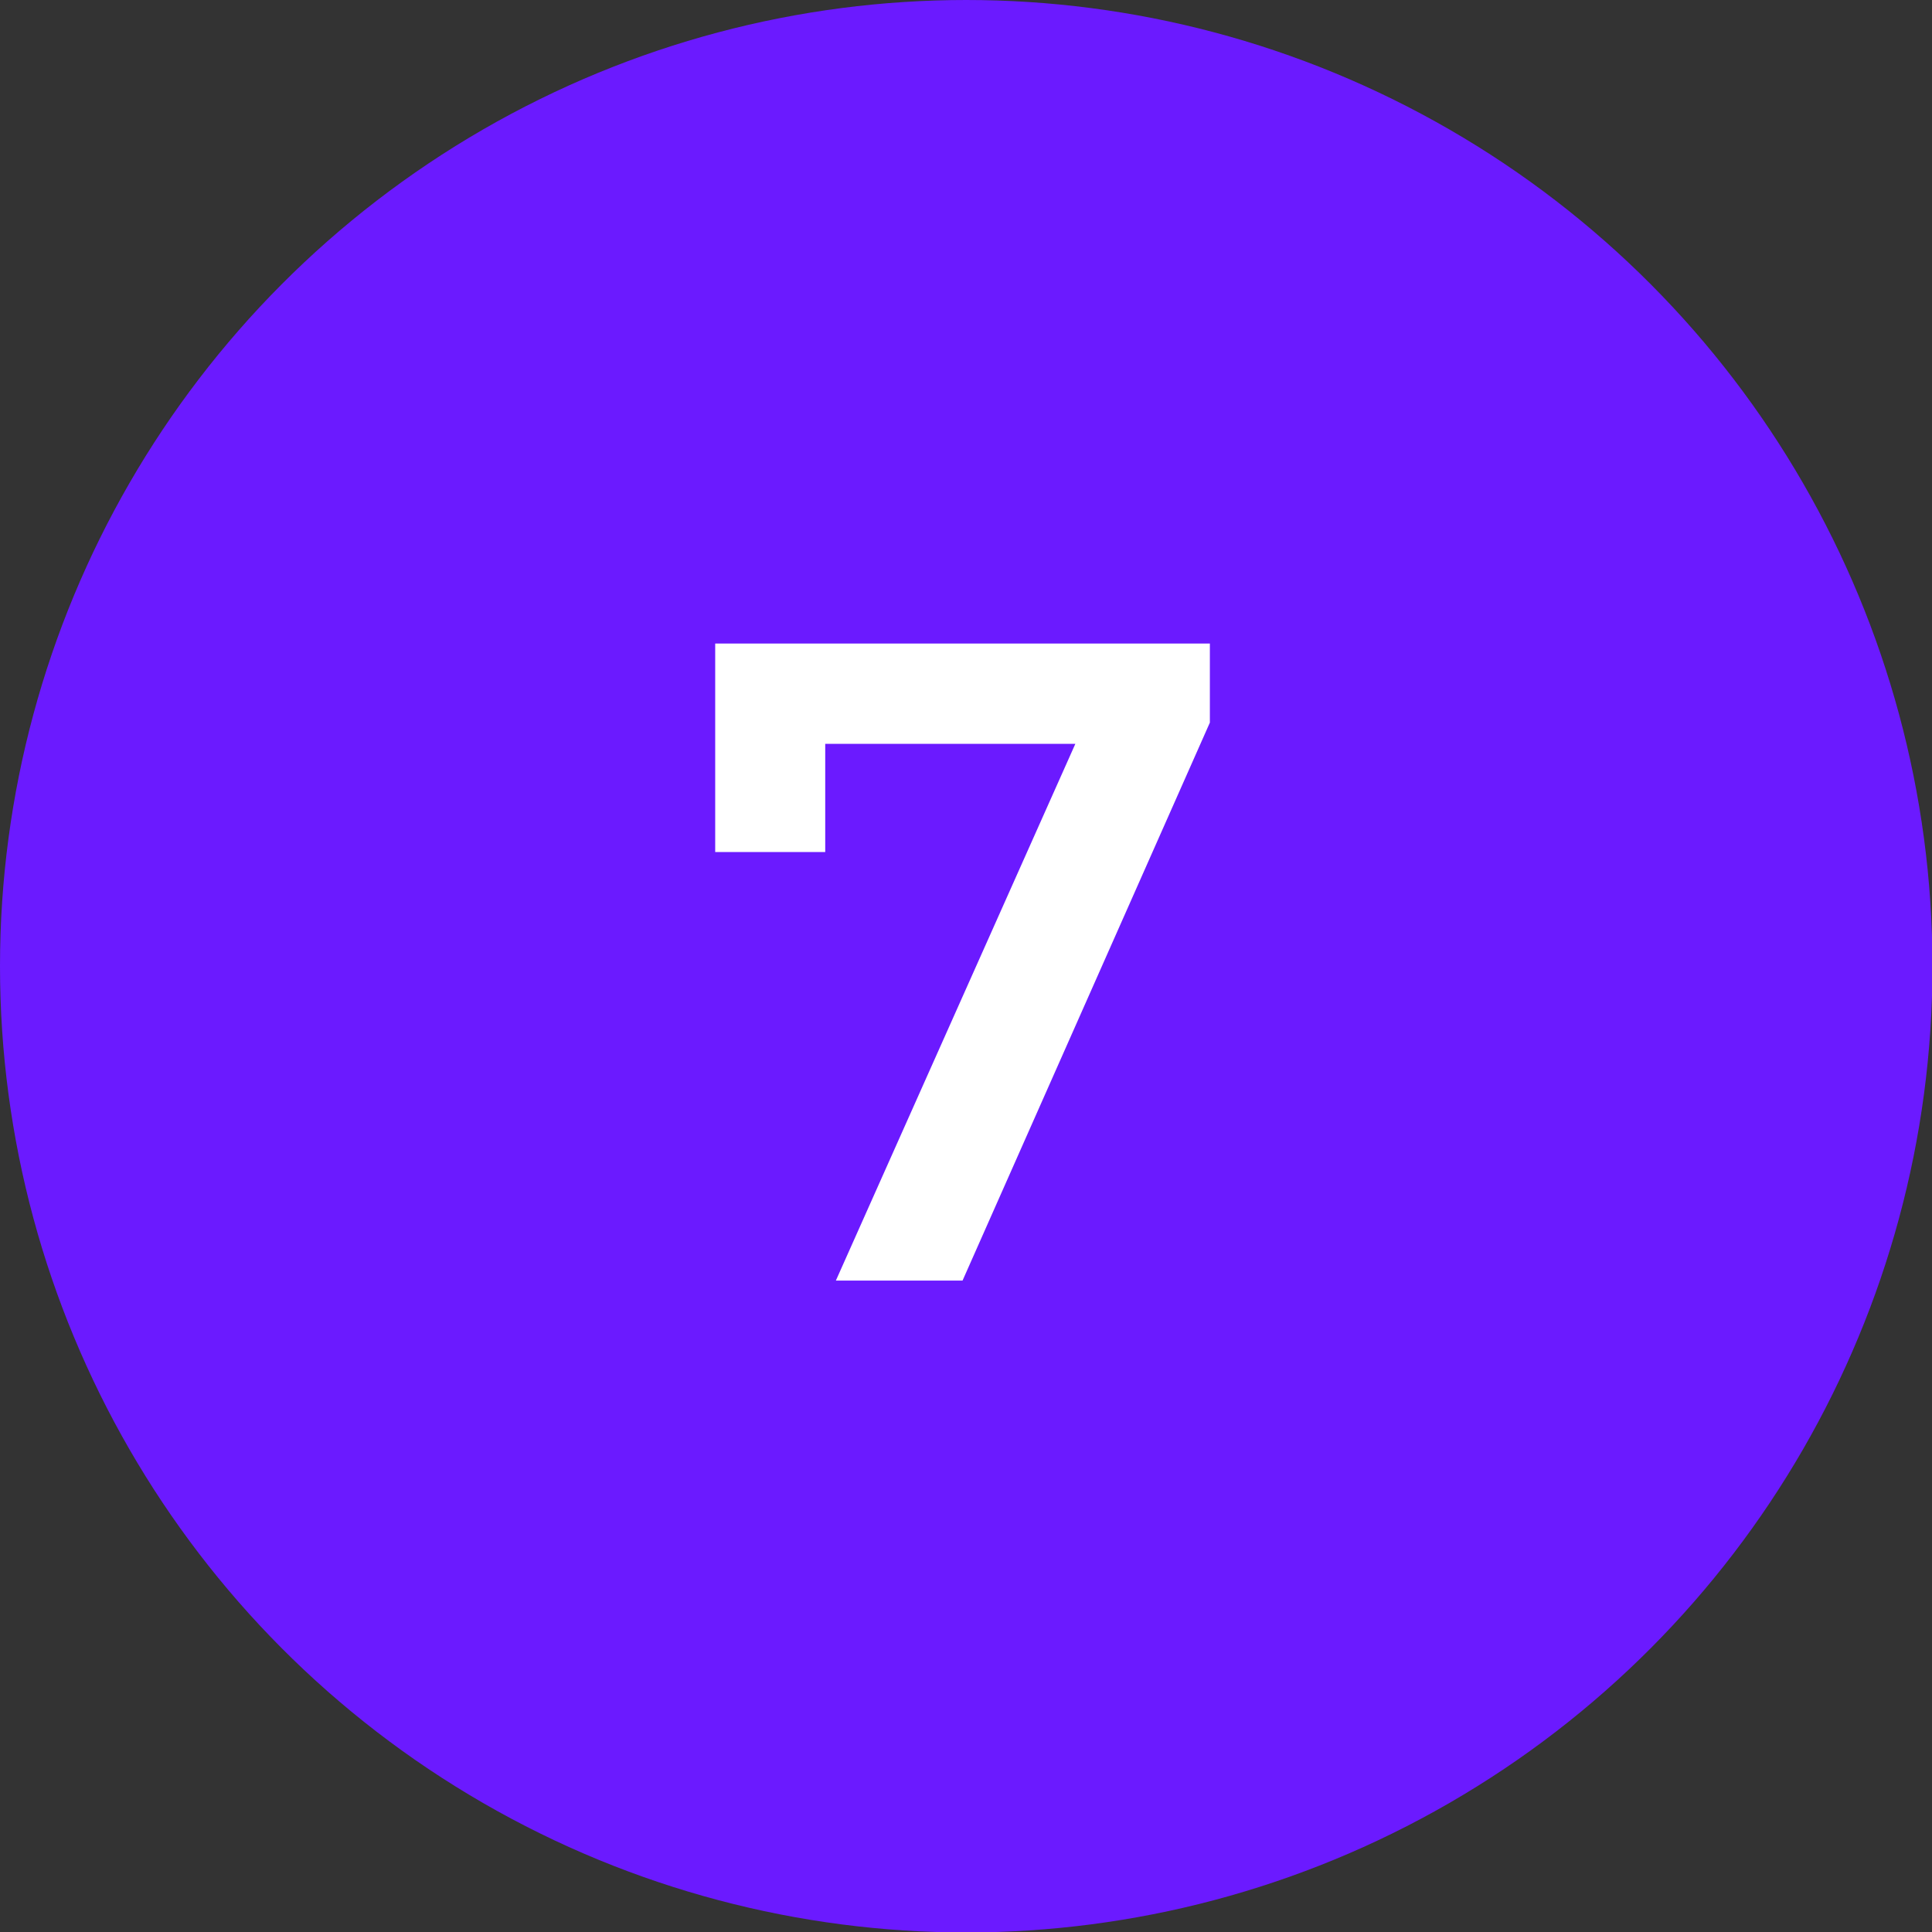
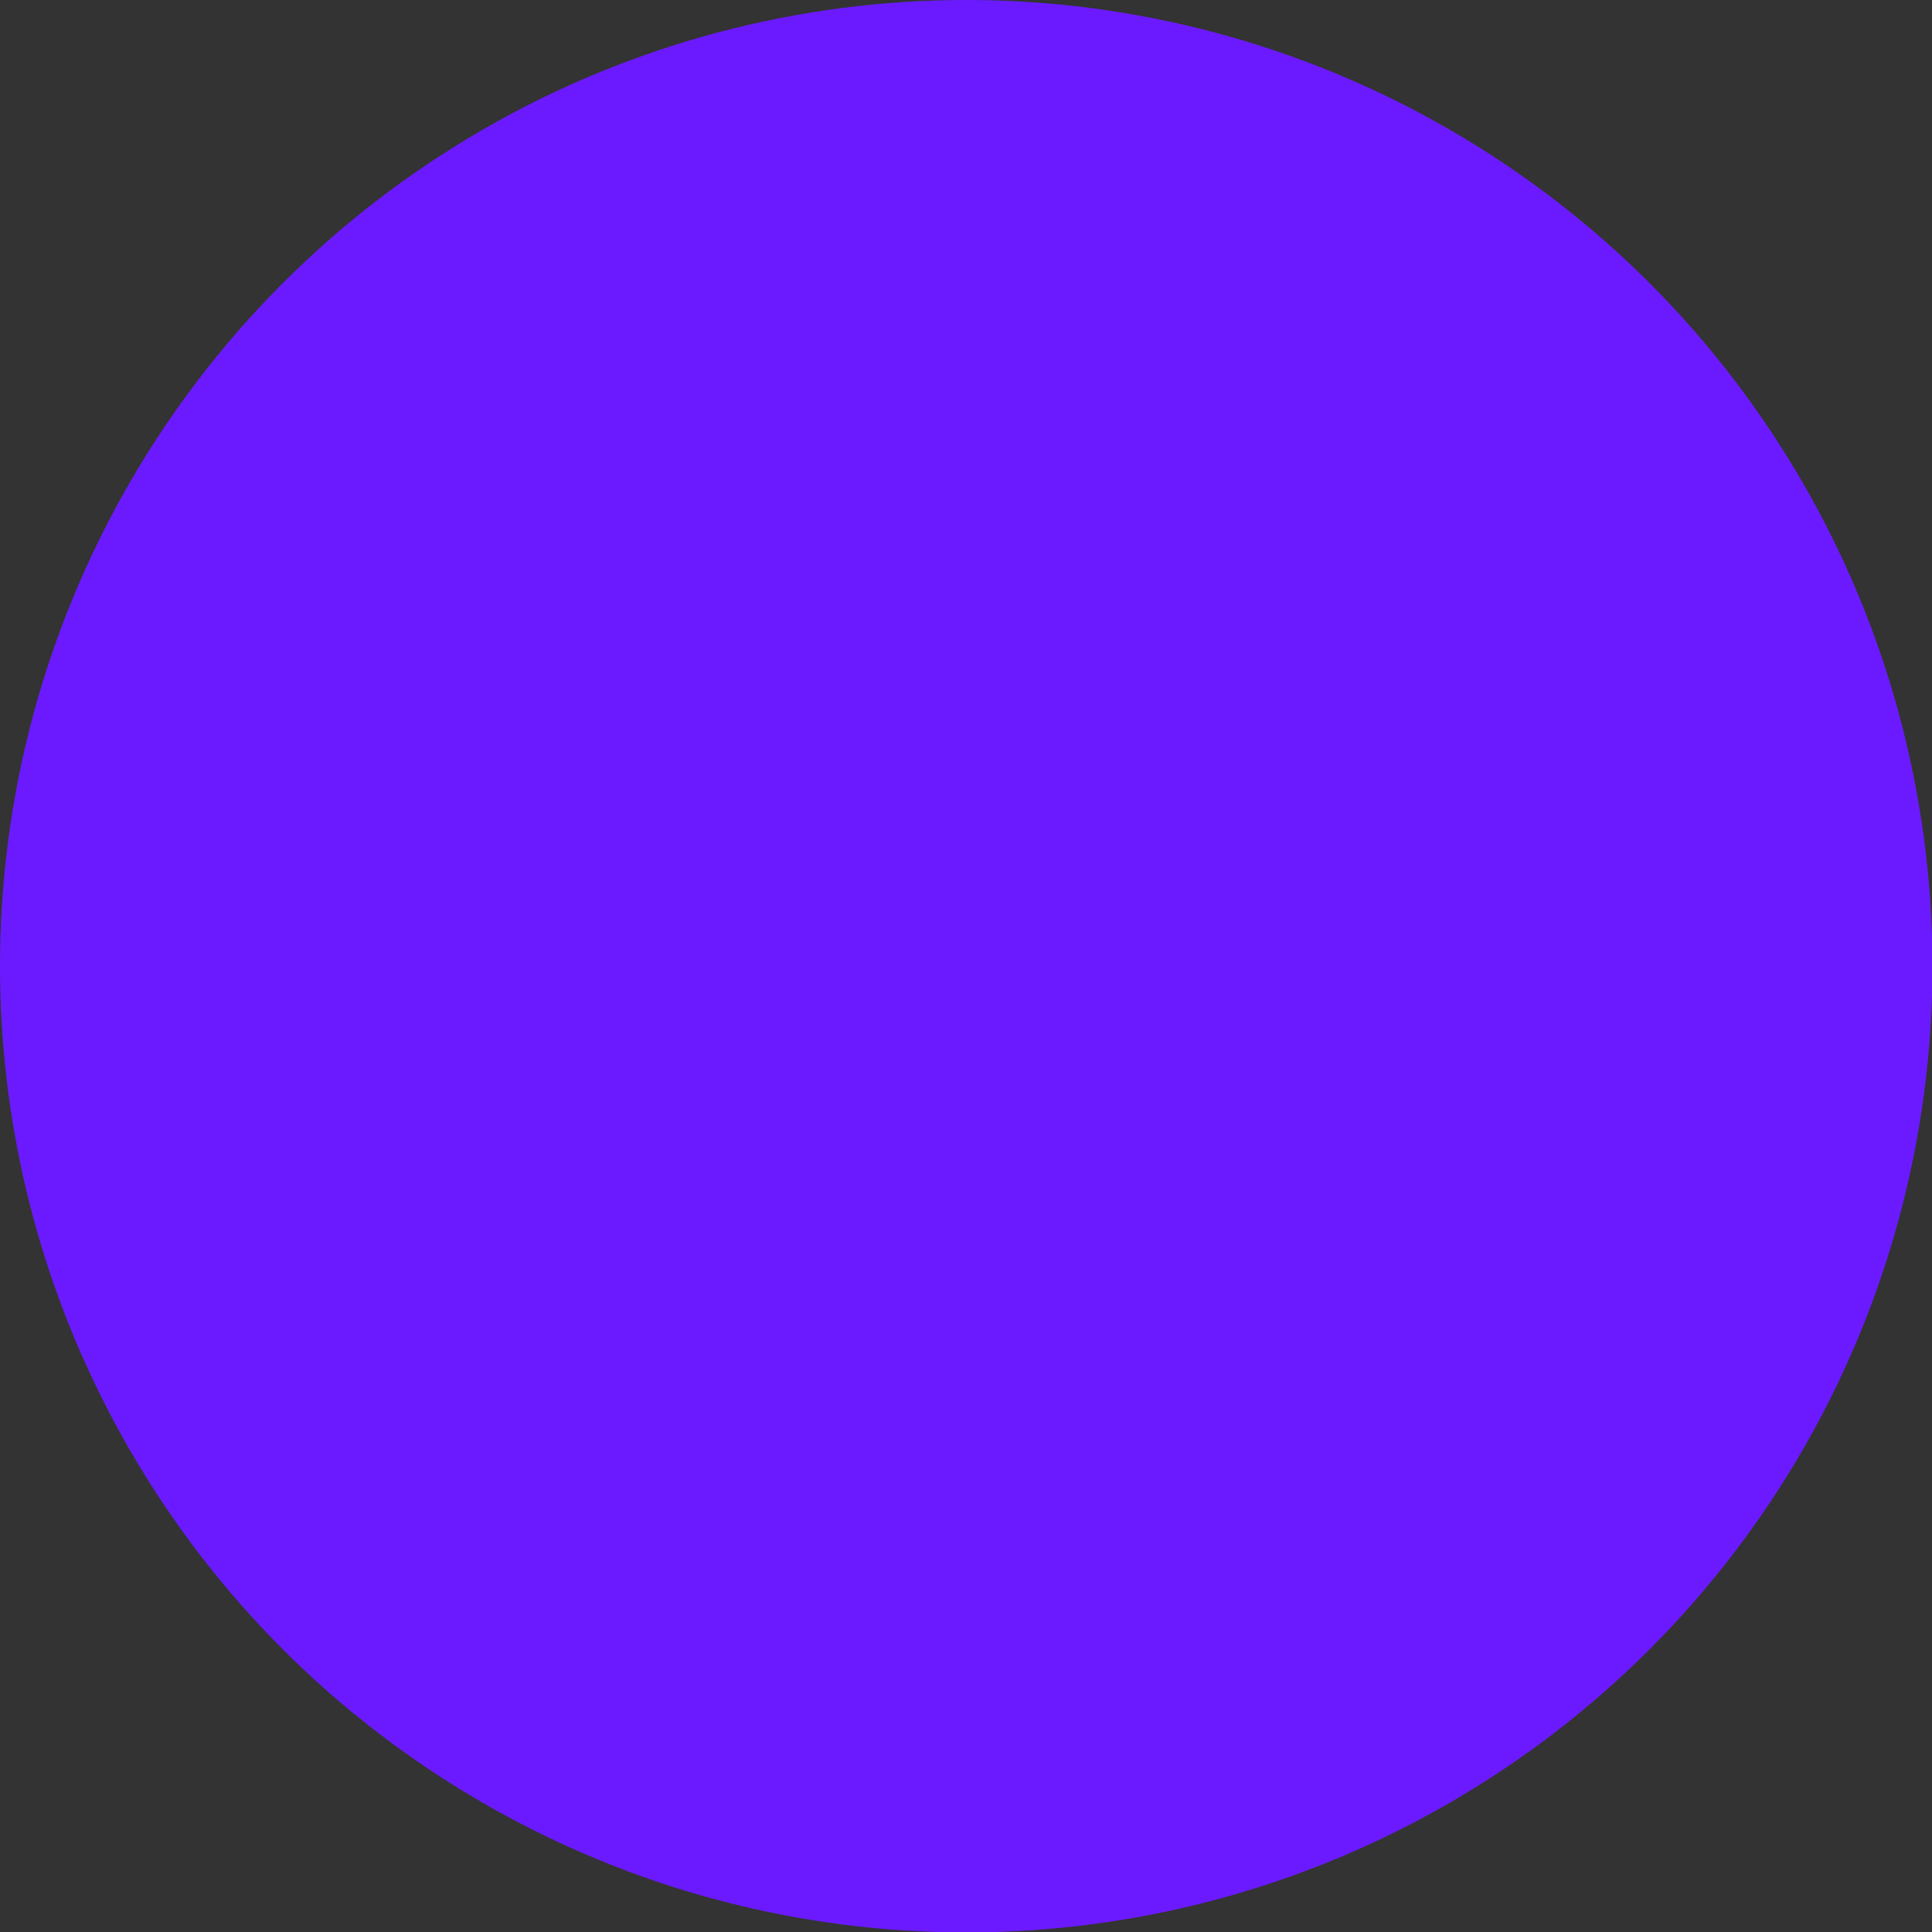
<svg xmlns="http://www.w3.org/2000/svg" id="Layer_1" viewBox="0 0 41.79 41.79">
  <rect x="0" y="0" width="41.79" height="41.79" fill="#333333" stroke="none" />
  <defs>
    <style>.cls-1{fill:#fff;}.cls-2{fill:#6b1aff;}</style>
  </defs>
  <circle class="cls-2" cx="20.9" cy="20.9" r="20.9" />
-   <path class="cls-1" d="M26.17,13.92v1.71l-5.35,12.07h-2.74l5.18-11.61h-5.41v2.34h-2.38v-4.51h10.71Z" />
</svg>